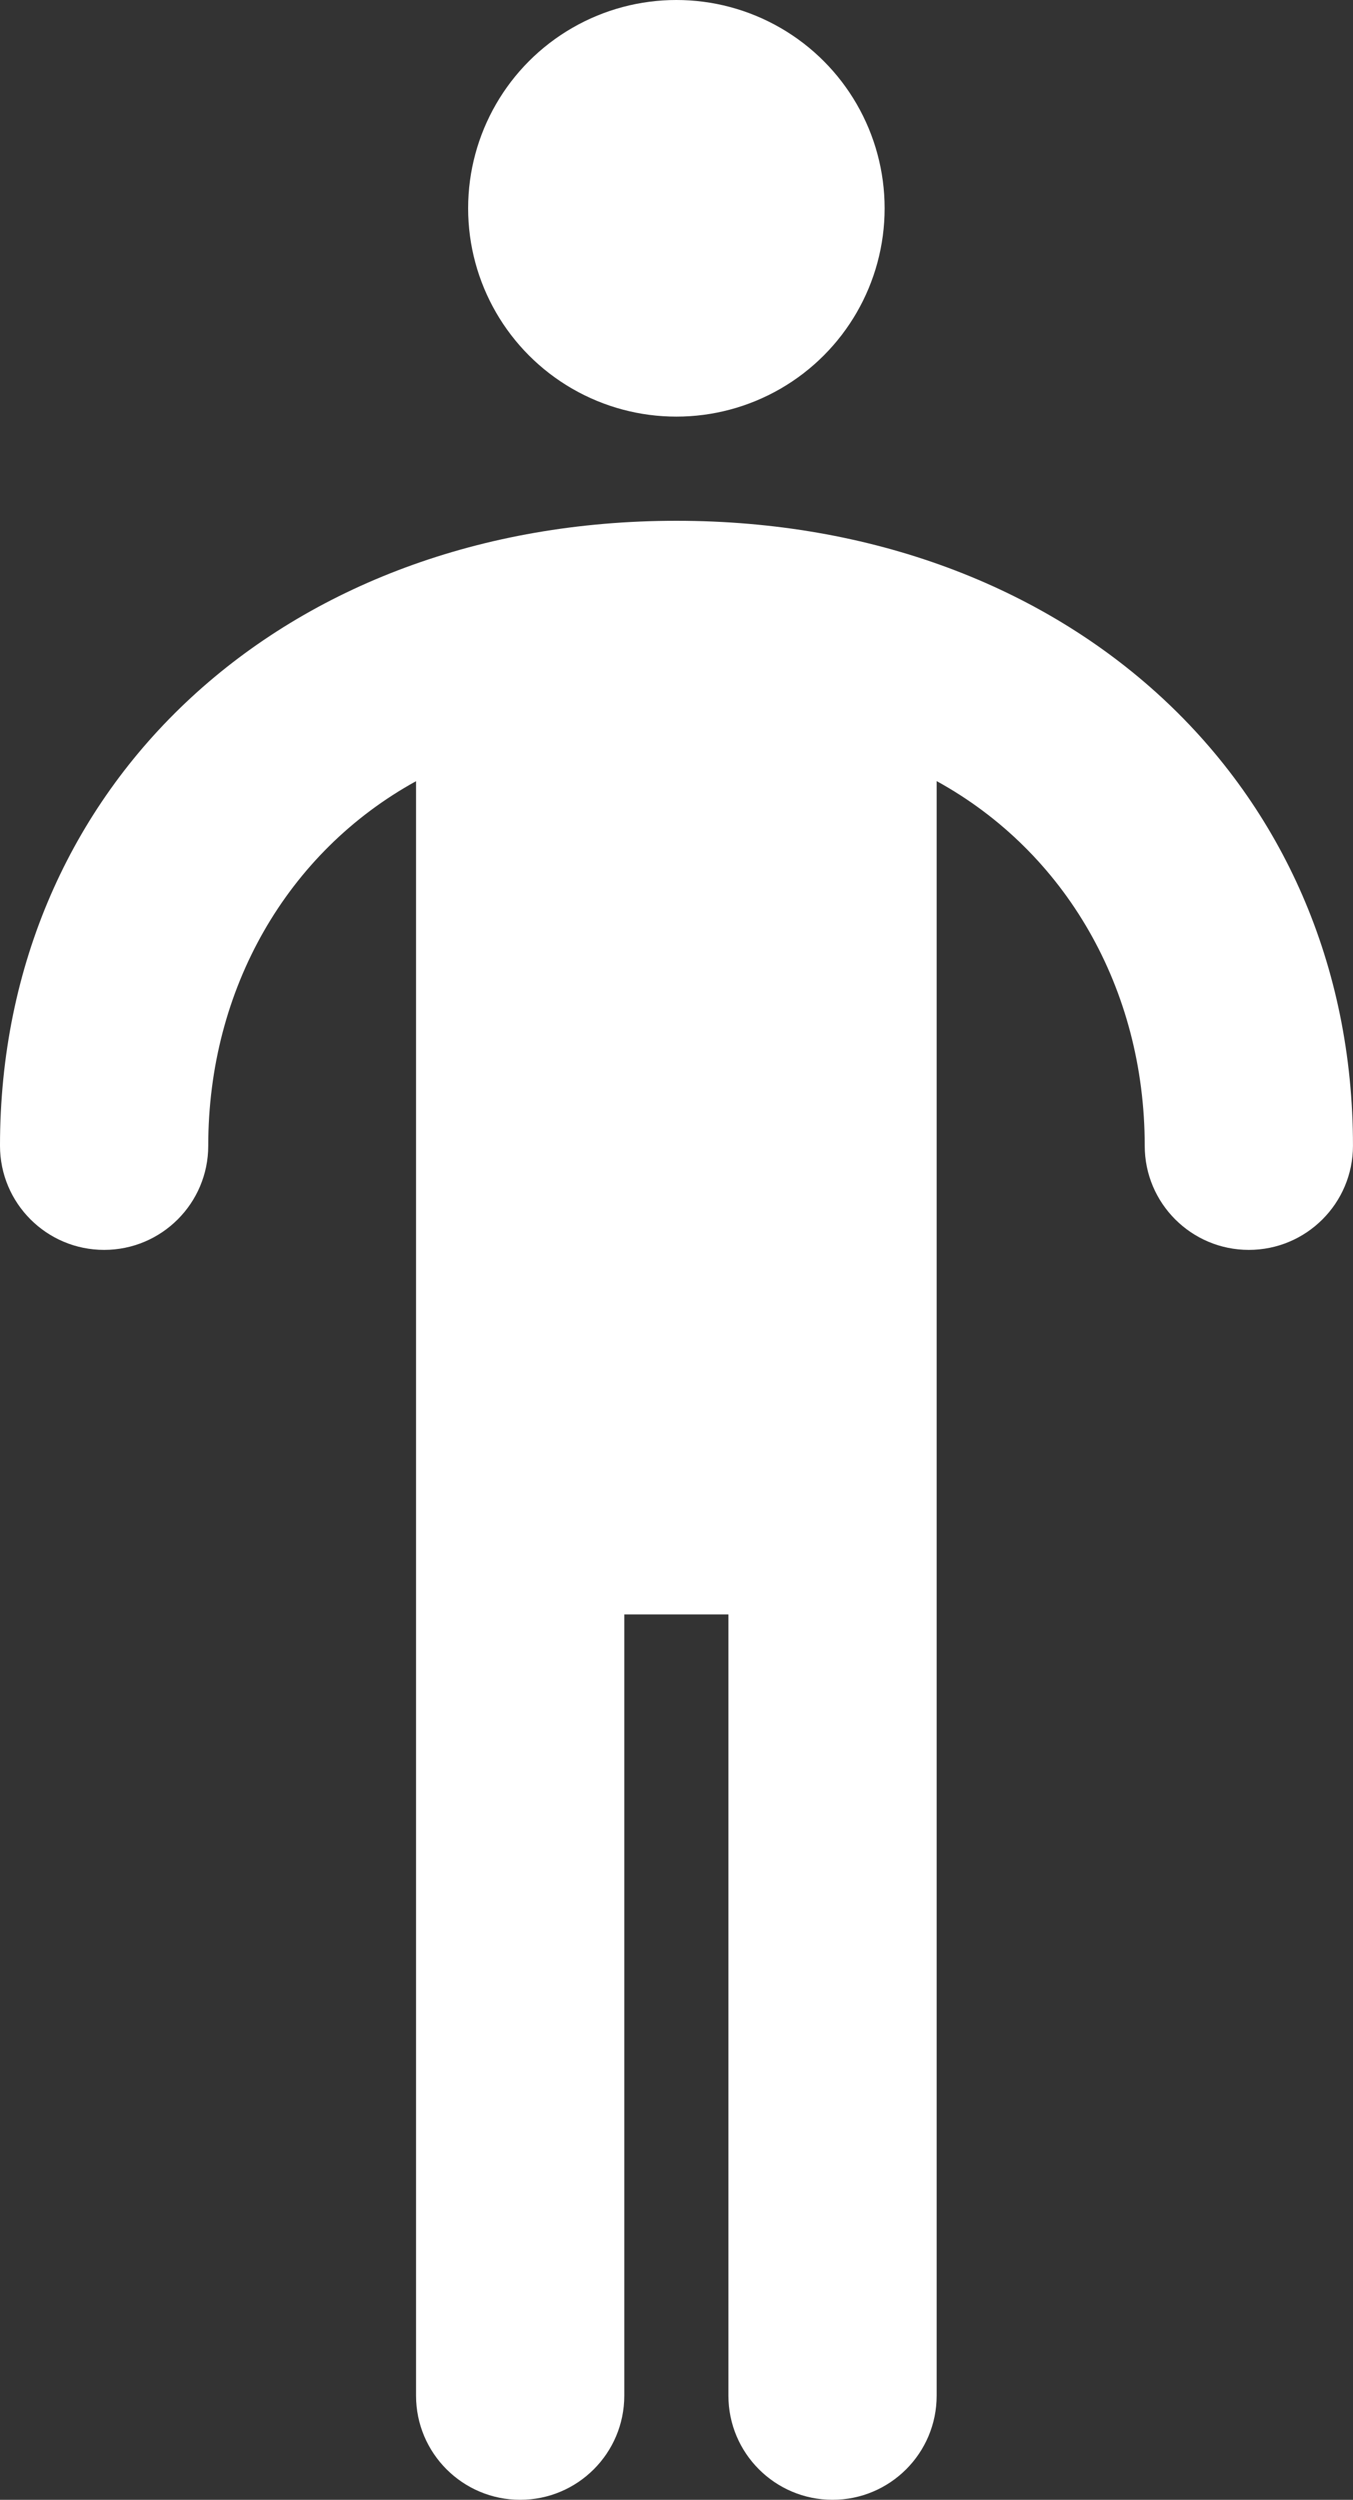
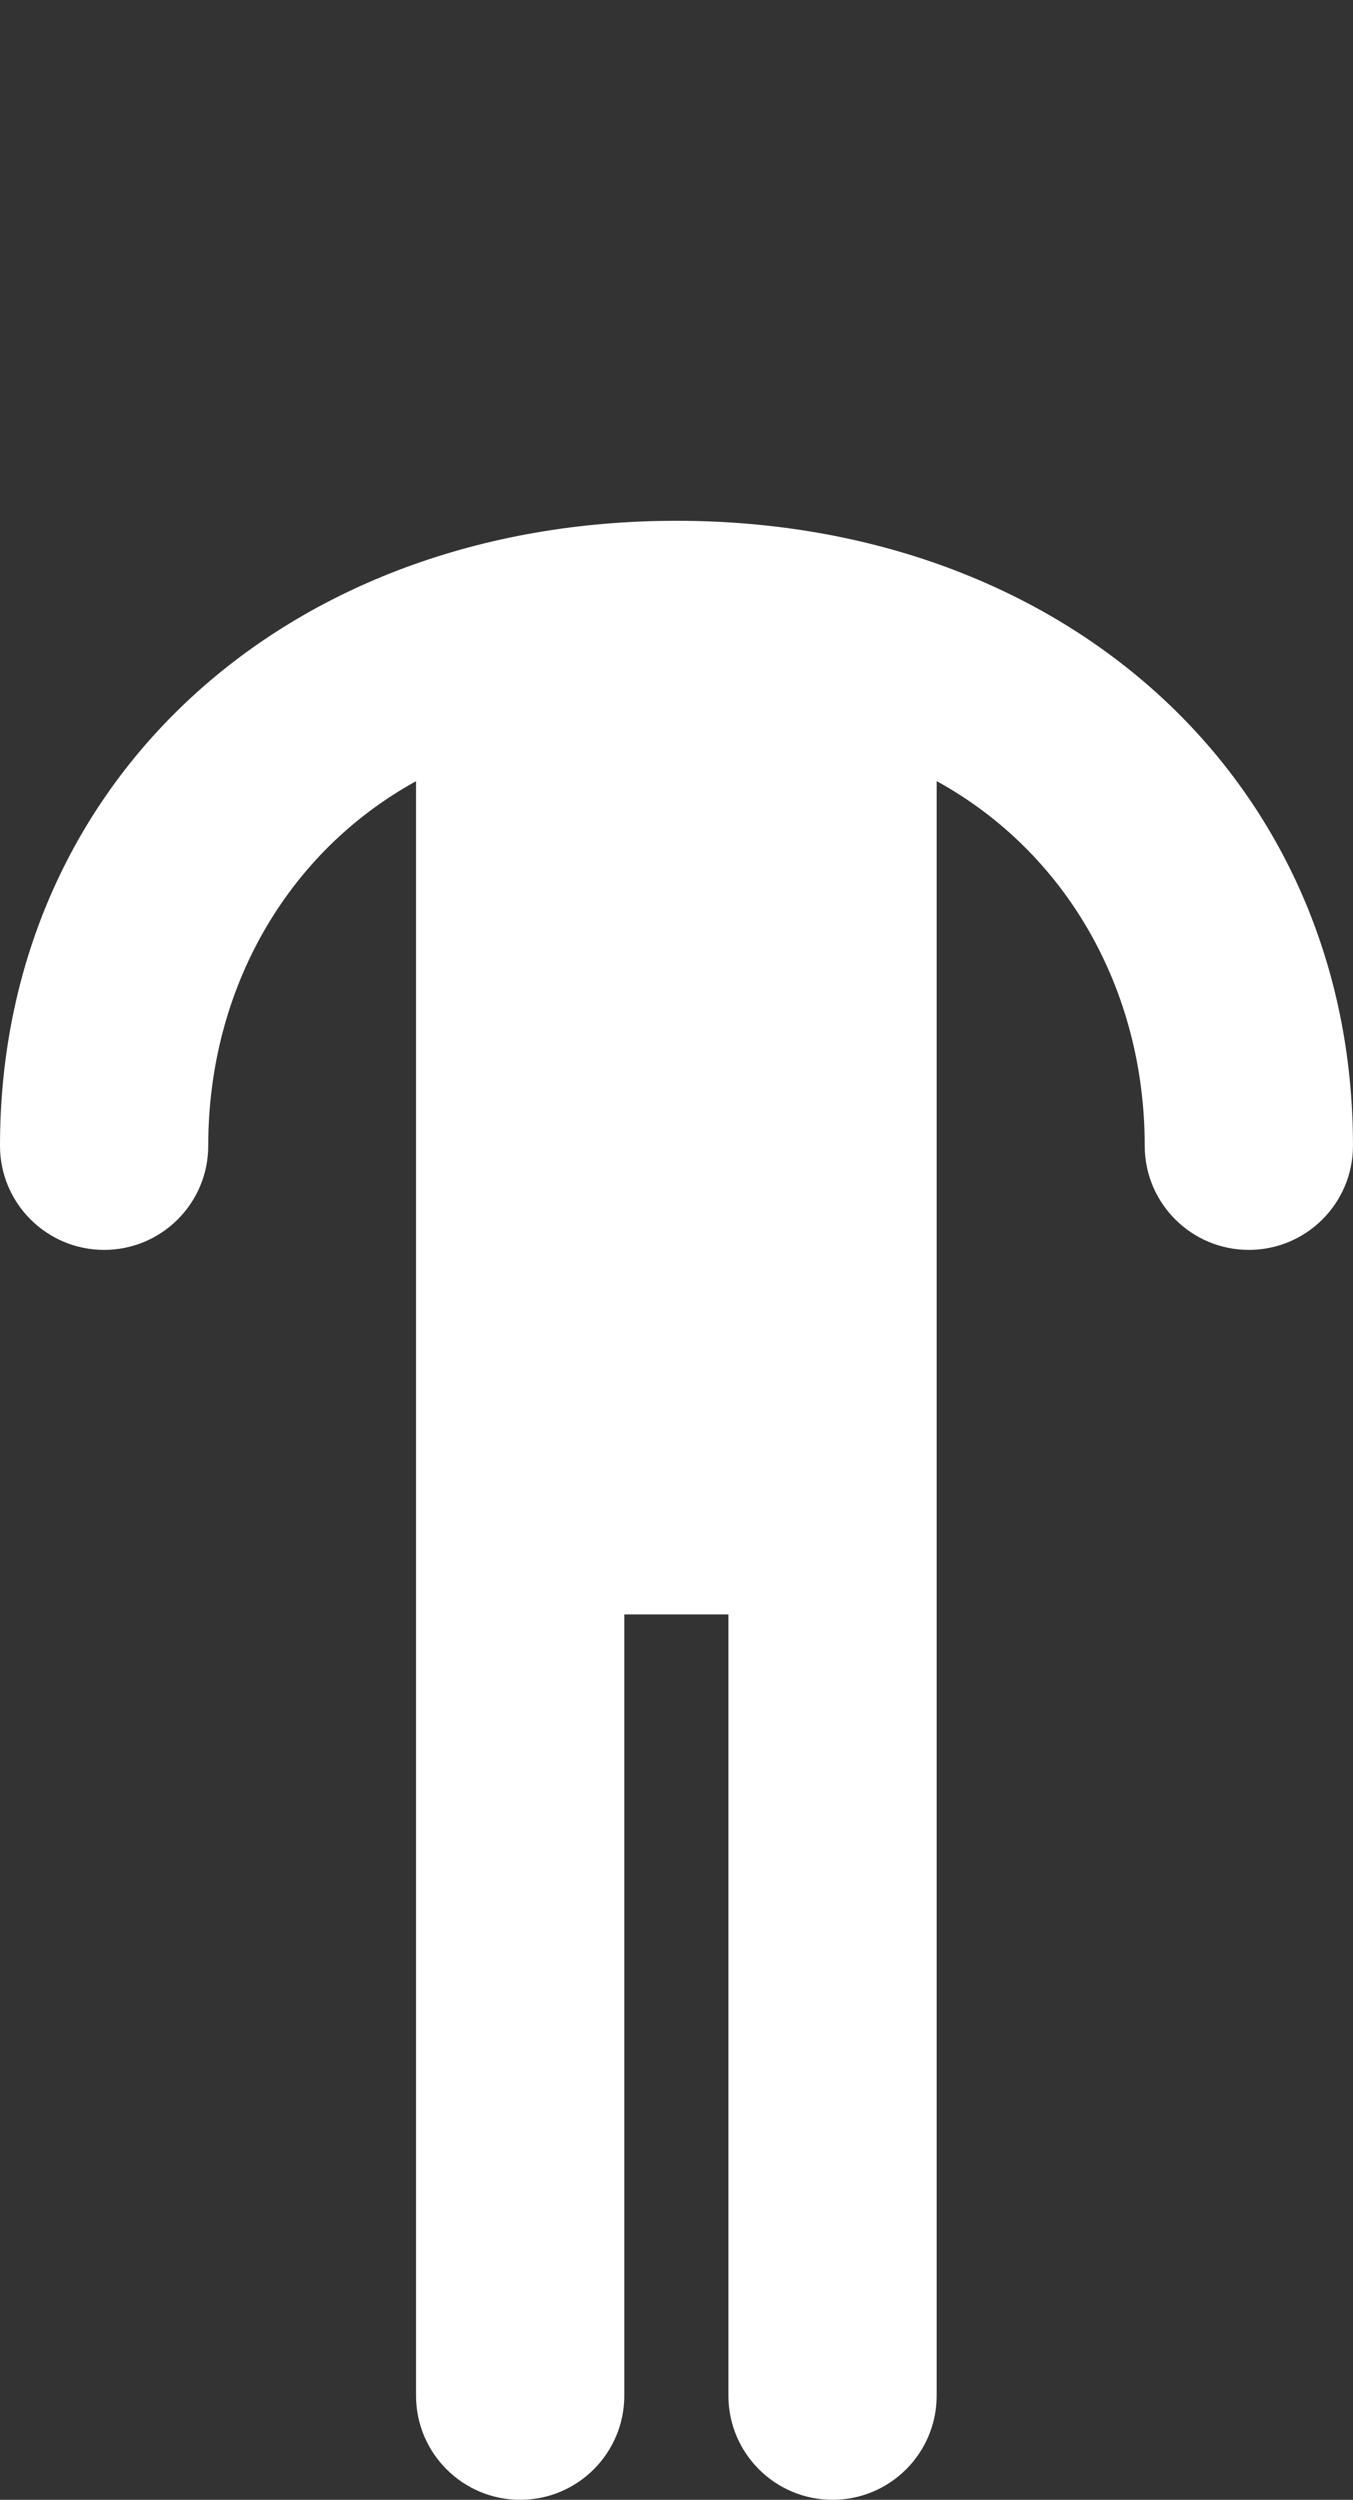
<svg xmlns="http://www.w3.org/2000/svg" id="Text" viewBox="0 0 89.516 165.341">
  <rect x="0" y="0" width="89.516" height="165.341" fill="#333333" stroke="none" />
  <defs>
    <style>
      .cls-1 {
        fill: #fff;
        stroke-width: 0px;
      }
    </style>
  </defs>
  <path class="cls-1" d="M44.75,34.446C18.821,34.446,0,51.831,0,75.781c0,3.805,3.085,6.889,6.889,6.889s6.889-3.085,6.889-6.889c0-10.376,5.225-19.422,13.748-24.112v106.783c0,3.805,3.085,6.889,6.889,6.889s6.889-3.084,6.889-6.889v-51.669h6.889v51.669c0,3.805,3.085,6.889,6.889,6.889s6.889-3.084,6.889-6.889V51.664c8.533,4.689,13.765,13.738,13.765,24.117,0,3.805,3.085,6.889,6.889,6.889s6.889-3.085,6.889-6.889c0-23.951-18.828-41.335-44.766-41.335Z" />
-   <circle class="cls-1" cx="44.75" cy="13.778" r="13.778" />
</svg>